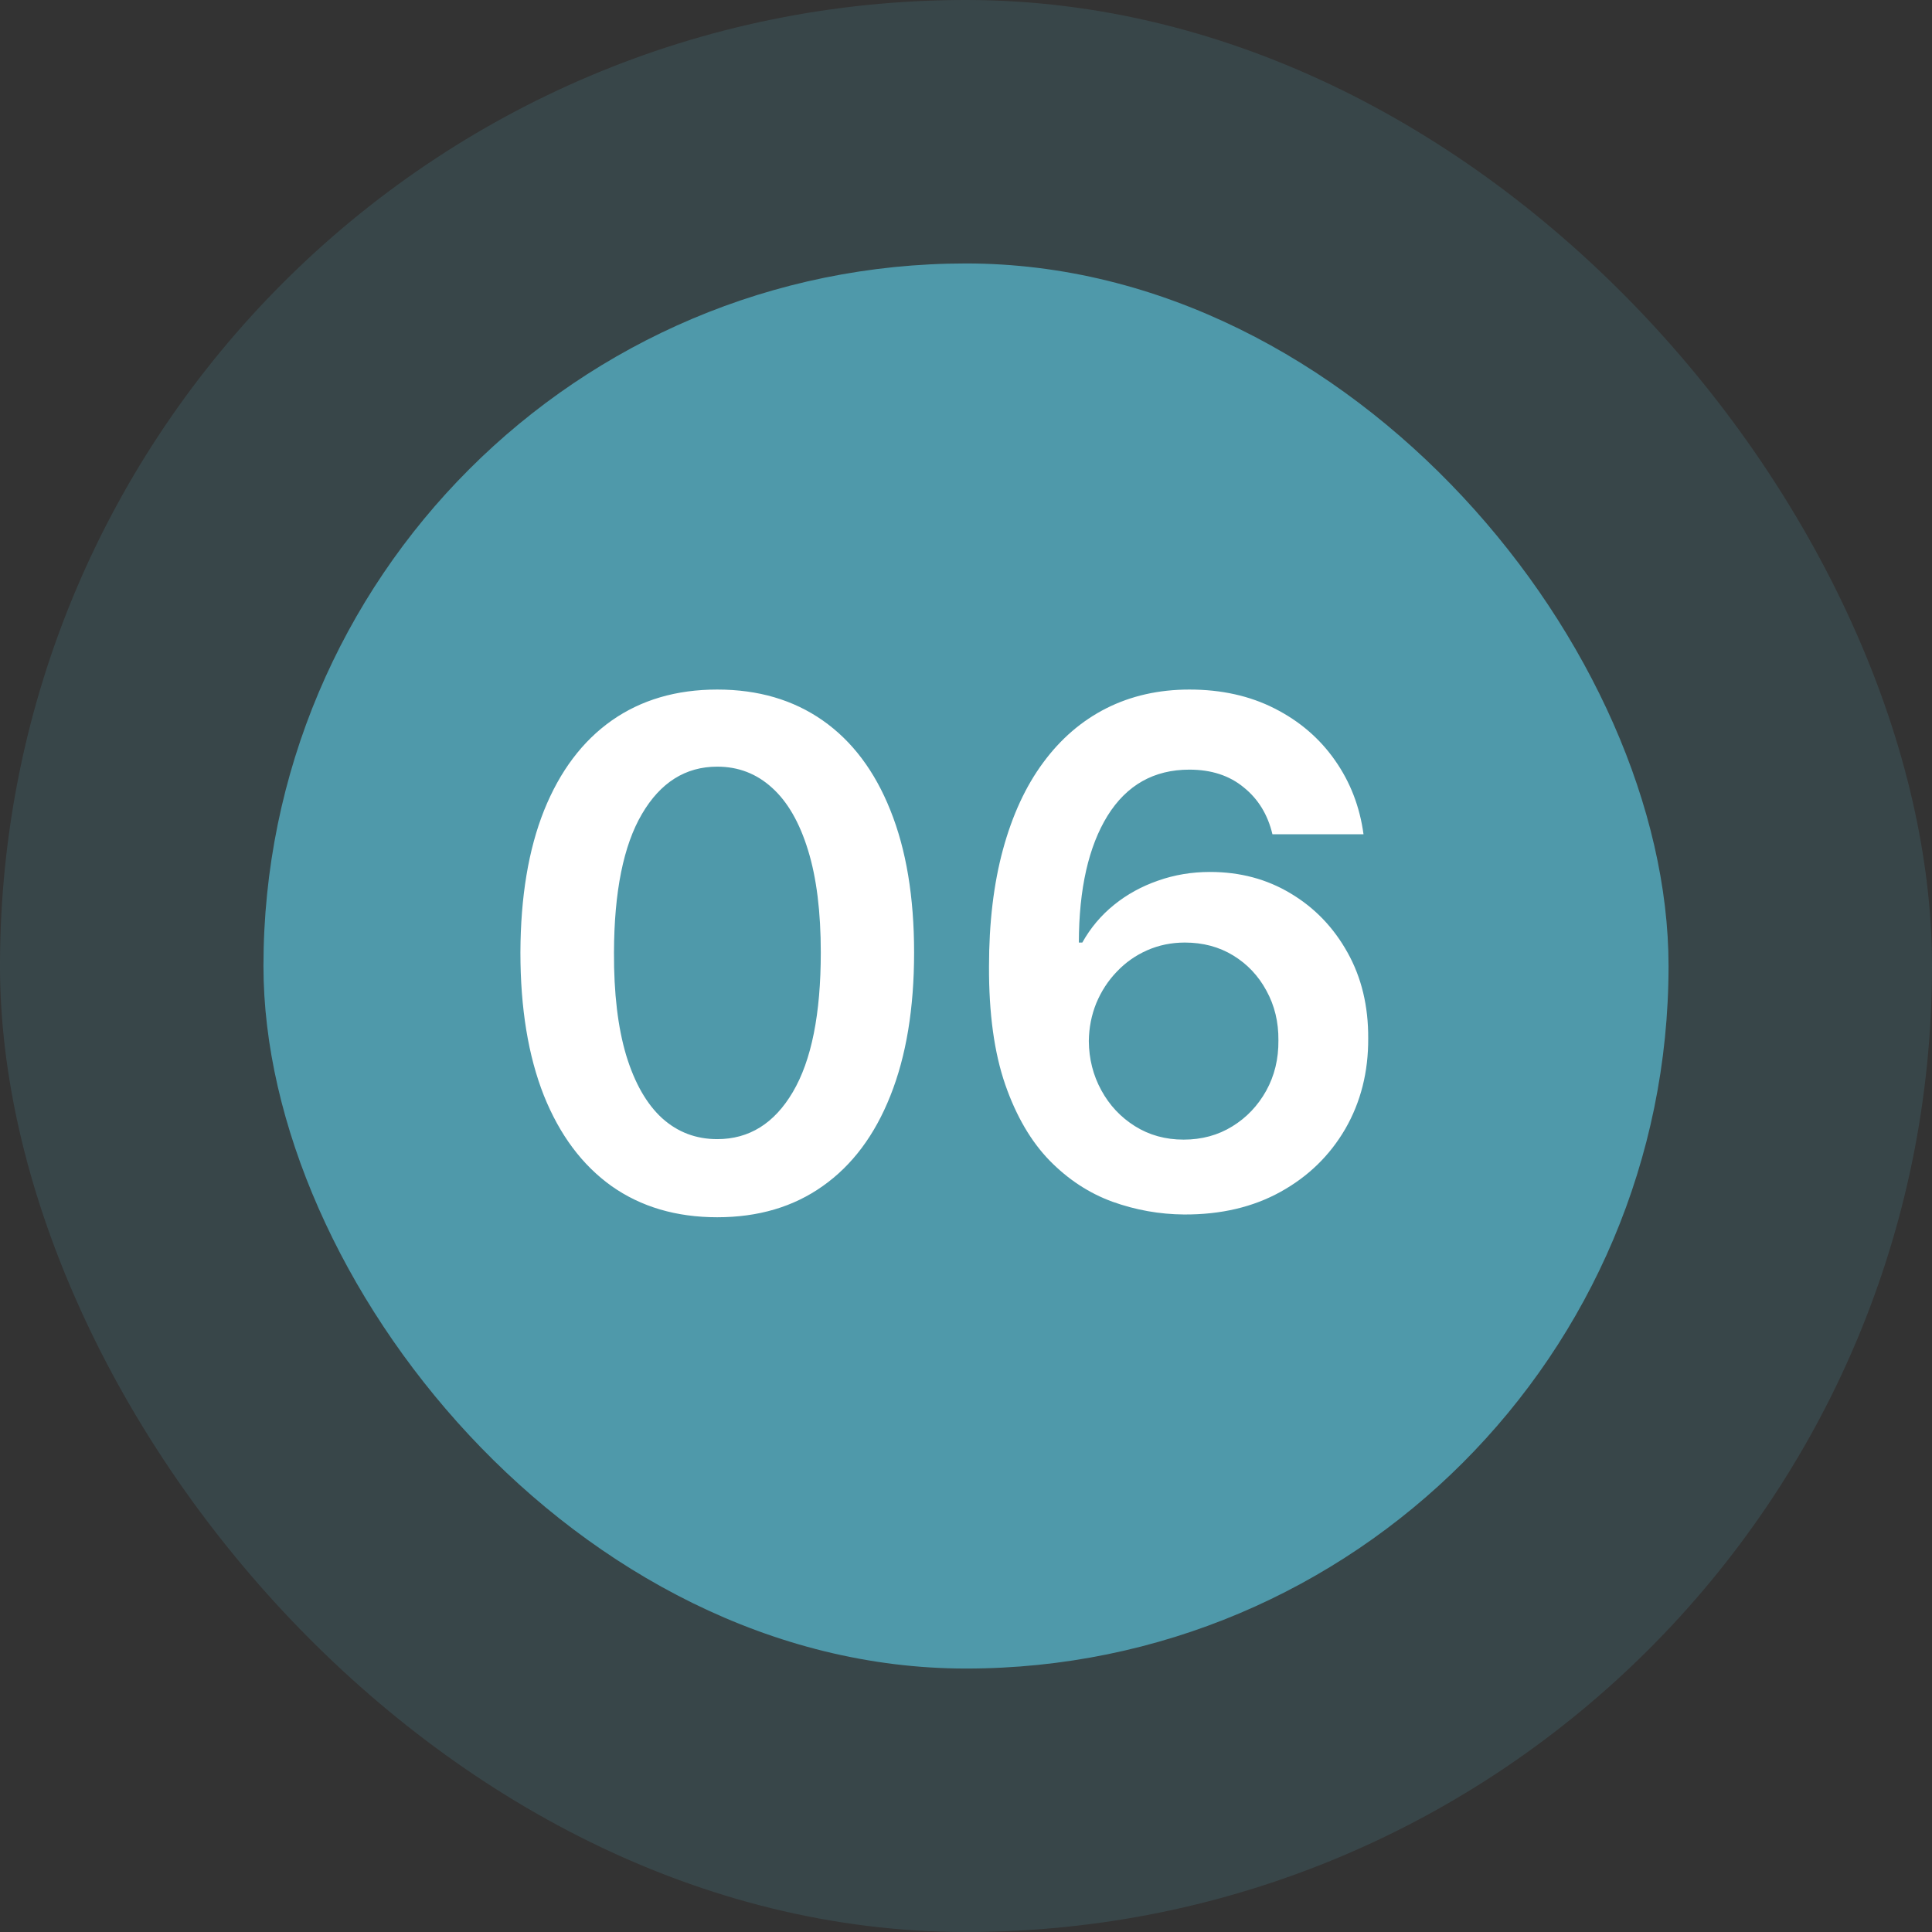
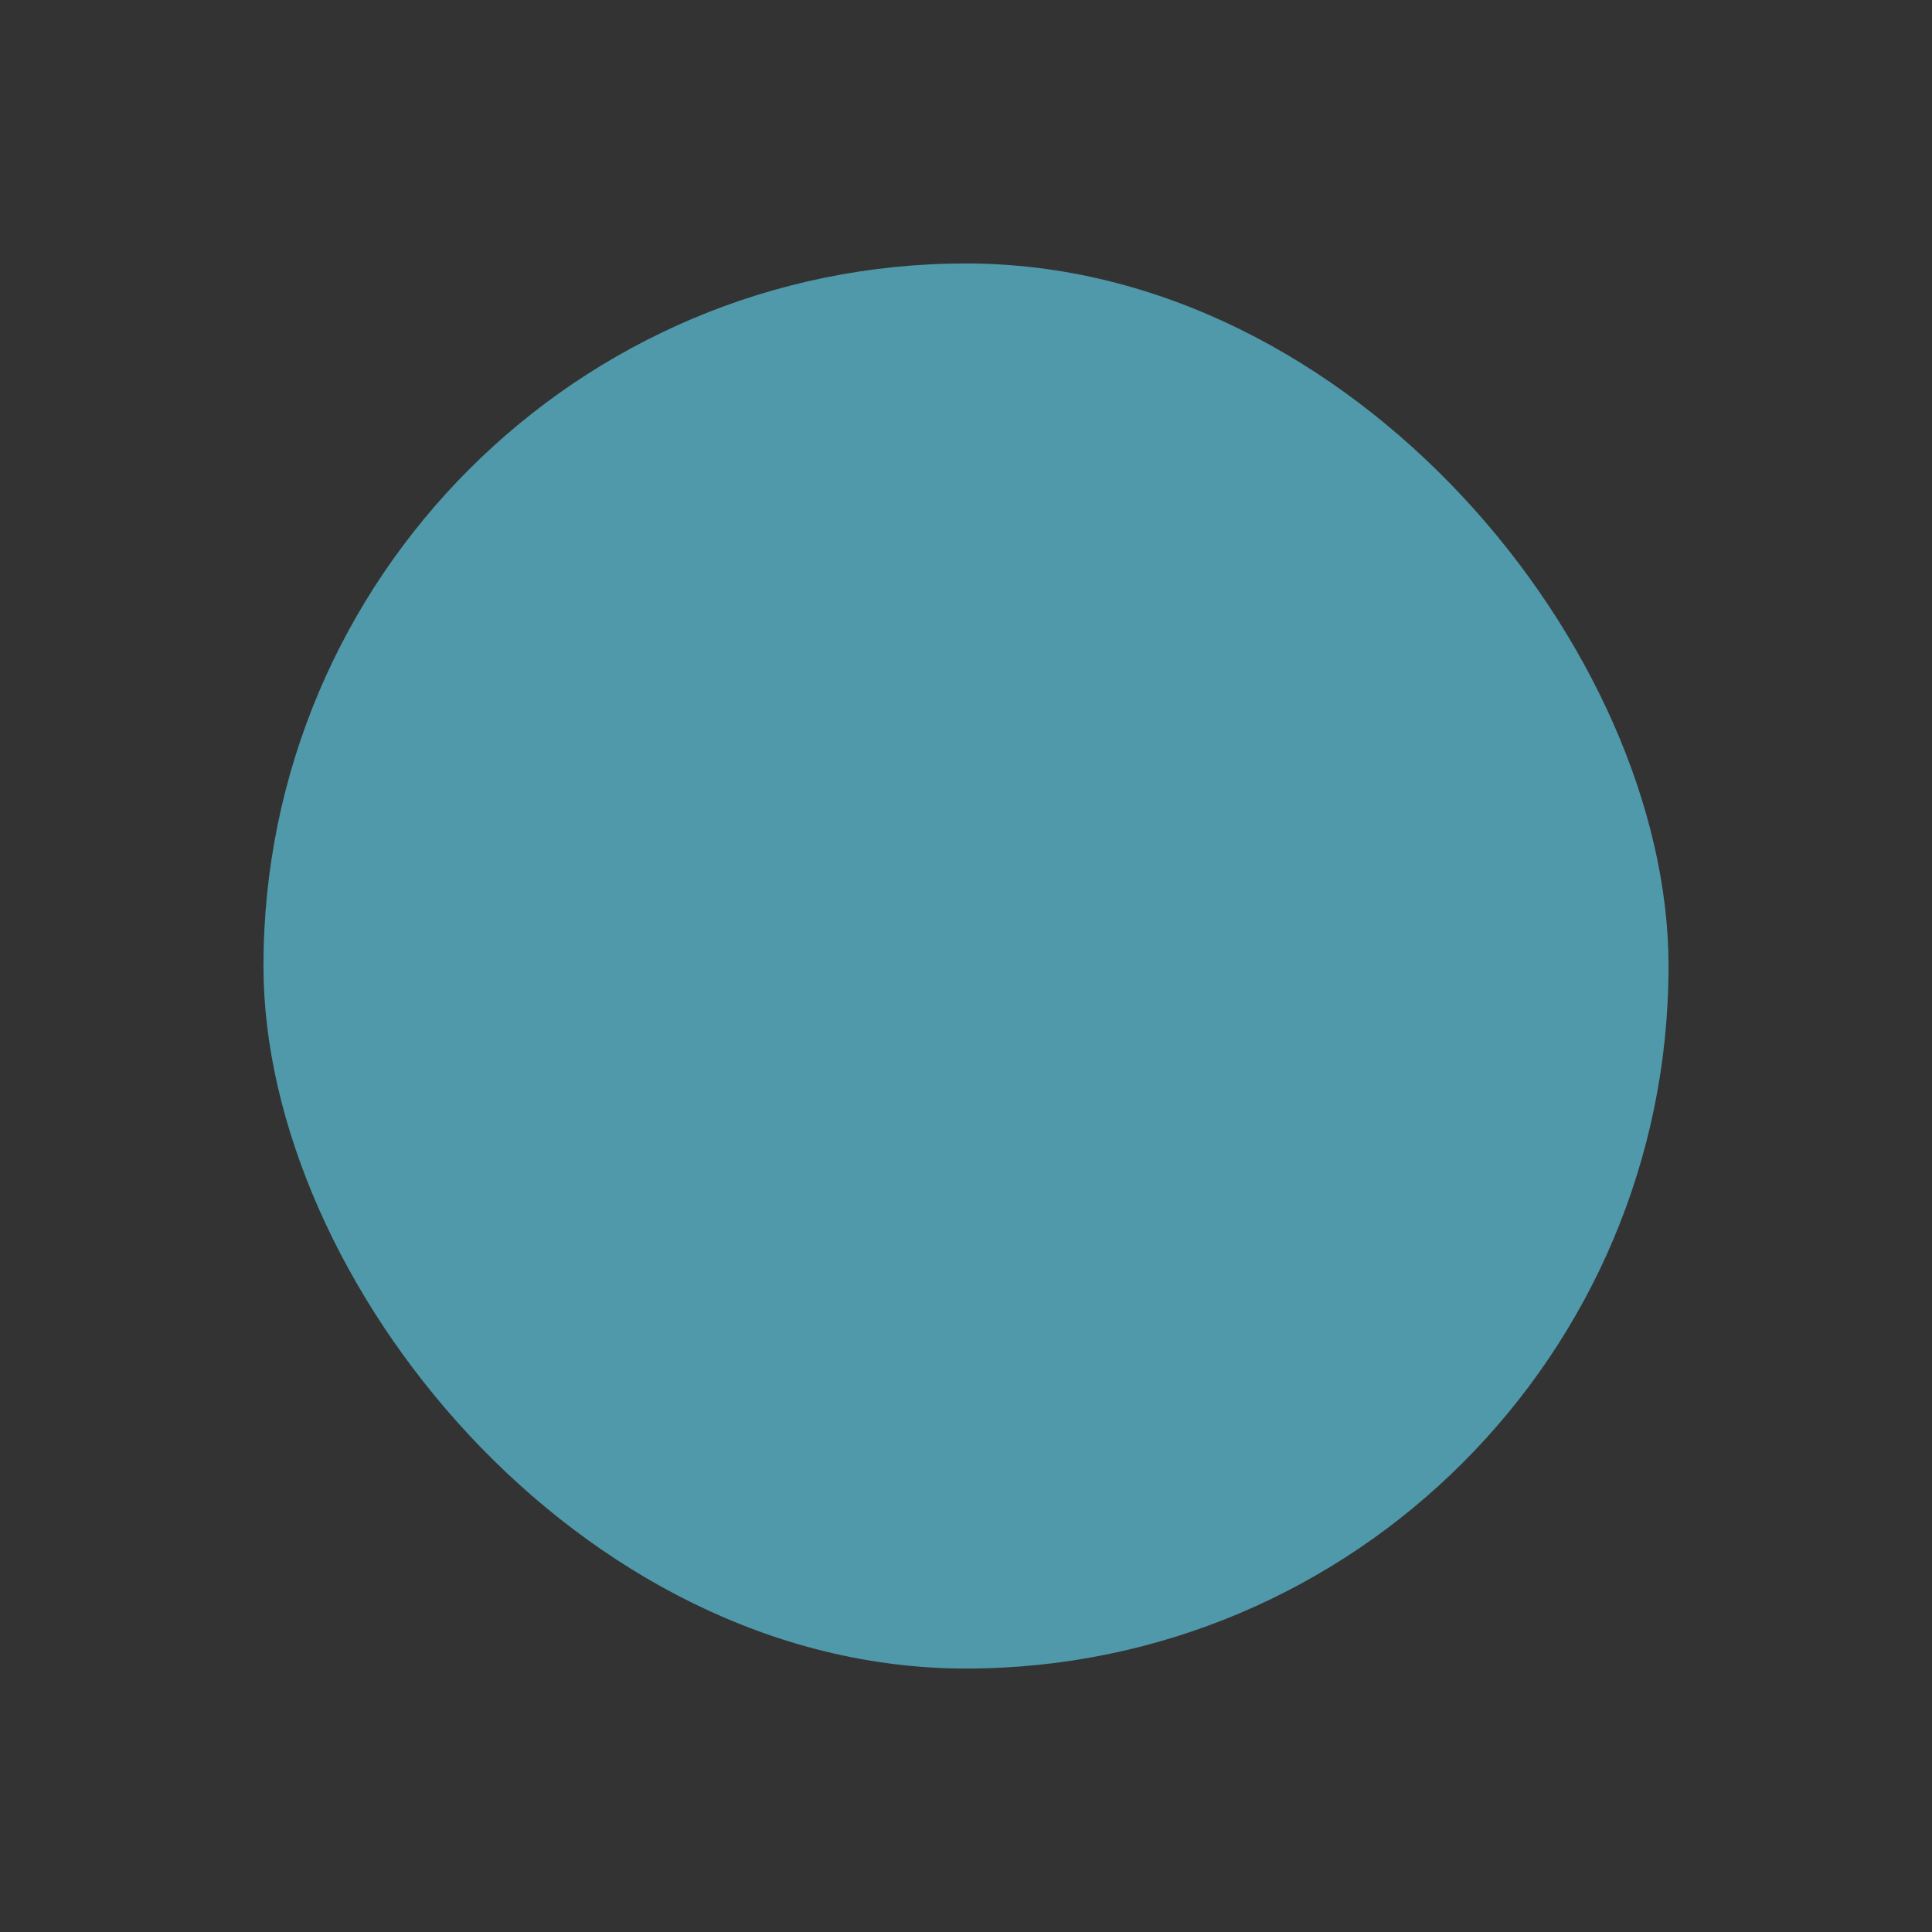
<svg xmlns="http://www.w3.org/2000/svg" width="44" height="44" viewBox="0 0 44 44" fill="none">
  <rect x="0" y="0" width="44" height="44" fill="#333333" stroke="none" />
-   <rect width="44" height="44" rx="22" fill="#4F99AA" fill-opacity="0.19" />
  <rect x="6" y="6" width="32" height="32" rx="16" fill="#4F99AA" />
-   <path d="M16.335 27.722C15.4 27.722 14.597 27.485 13.926 27.011C13.259 26.534 12.746 25.847 12.386 24.949C12.03 24.047 11.852 22.962 11.852 21.693C11.856 20.424 12.036 19.345 12.392 18.454C12.752 17.561 13.265 16.879 13.932 16.409C14.602 15.939 15.403 15.704 16.335 15.704C17.267 15.704 18.068 15.939 18.739 16.409C19.409 16.879 19.922 17.561 20.278 18.454C20.638 19.349 20.818 20.428 20.818 21.693C20.818 22.966 20.638 24.053 20.278 24.954C19.922 25.852 19.409 26.538 18.739 27.011C18.072 27.485 17.271 27.722 16.335 27.722ZM16.335 25.943C17.062 25.943 17.636 25.585 18.057 24.869C18.481 24.15 18.693 23.091 18.693 21.693C18.693 20.769 18.597 19.992 18.403 19.364C18.21 18.735 17.938 18.261 17.585 17.943C17.233 17.621 16.816 17.46 16.335 17.46C15.612 17.46 15.04 17.82 14.619 18.54C14.199 19.256 13.987 20.307 13.983 21.693C13.979 22.621 14.072 23.401 14.261 24.034C14.454 24.667 14.727 25.144 15.079 25.466C15.432 25.784 15.85 25.943 16.335 25.943ZM26.967 27.659C26.41 27.655 25.867 27.559 25.337 27.369C24.806 27.176 24.329 26.864 23.905 26.432C23.481 25.996 23.143 25.419 22.893 24.699C22.643 23.975 22.52 23.079 22.524 22.011C22.524 21.015 22.63 20.127 22.842 19.347C23.055 18.566 23.359 17.907 23.757 17.369C24.155 16.828 24.634 16.415 25.195 16.131C25.759 15.847 26.39 15.704 27.087 15.704C27.818 15.704 28.465 15.848 29.03 16.136C29.598 16.424 30.056 16.818 30.405 17.318C30.753 17.814 30.969 18.375 31.053 19H28.979C28.873 18.553 28.655 18.197 28.325 17.932C28 17.663 27.587 17.528 27.087 17.528C26.28 17.528 25.659 17.879 25.223 18.579C24.791 19.28 24.573 20.242 24.57 21.466H24.649C24.835 21.133 25.075 20.847 25.371 20.608C25.666 20.369 26 20.186 26.371 20.057C26.746 19.924 27.142 19.858 27.558 19.858C28.24 19.858 28.852 20.021 29.393 20.347C29.939 20.672 30.371 21.121 30.689 21.693C31.007 22.261 31.164 22.913 31.16 23.648C31.164 24.413 30.99 25.1 30.638 25.71C30.285 26.316 29.795 26.794 29.166 27.142C28.537 27.491 27.805 27.663 26.967 27.659ZM26.956 25.954C27.369 25.954 27.738 25.854 28.064 25.653C28.39 25.453 28.647 25.182 28.837 24.841C29.026 24.5 29.119 24.117 29.115 23.693C29.119 23.276 29.028 22.9 28.842 22.562C28.66 22.225 28.409 21.958 28.087 21.761C27.765 21.564 27.397 21.466 26.984 21.466C26.678 21.466 26.392 21.525 26.126 21.642C25.861 21.759 25.63 21.922 25.433 22.131C25.236 22.335 25.081 22.574 24.967 22.847C24.858 23.116 24.801 23.403 24.797 23.71C24.801 24.116 24.895 24.489 25.081 24.829C25.267 25.171 25.522 25.443 25.848 25.648C26.174 25.852 26.543 25.954 26.956 25.954Z" fill="white" />
</svg>